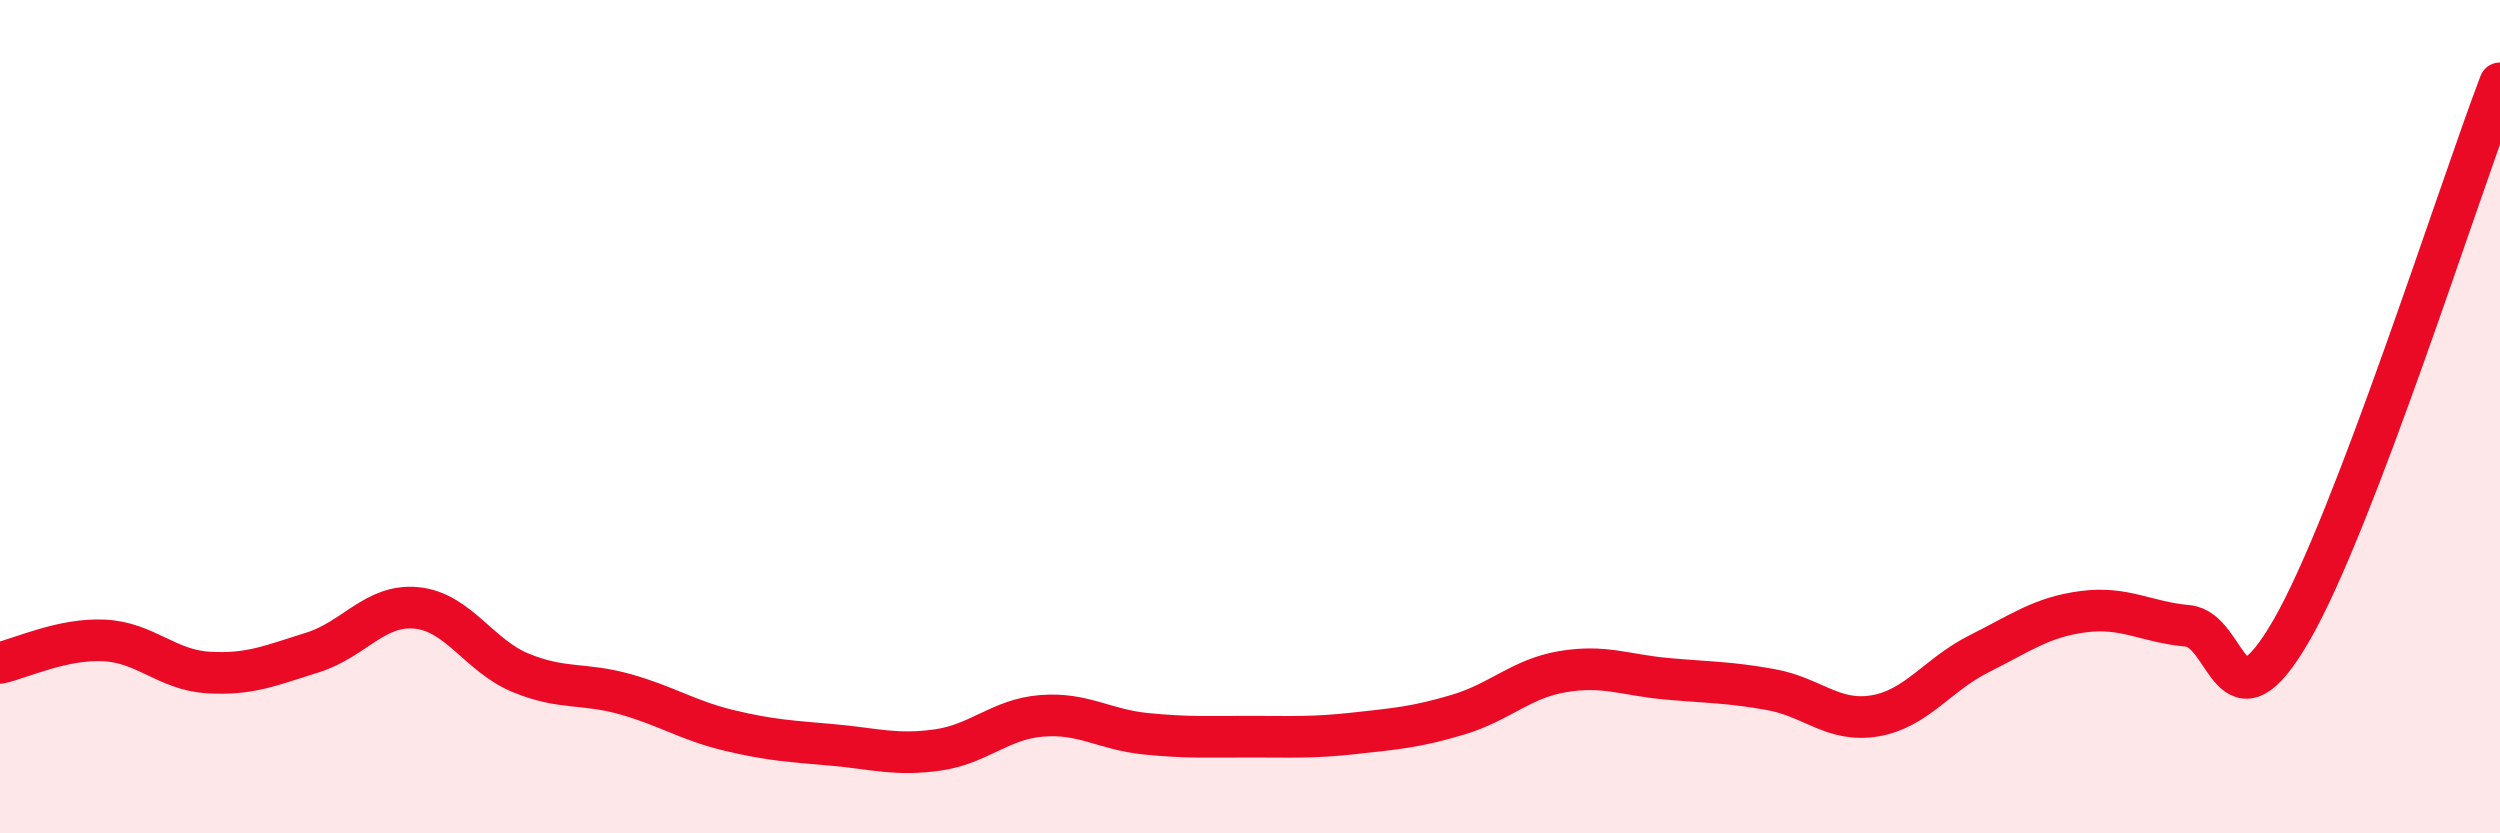
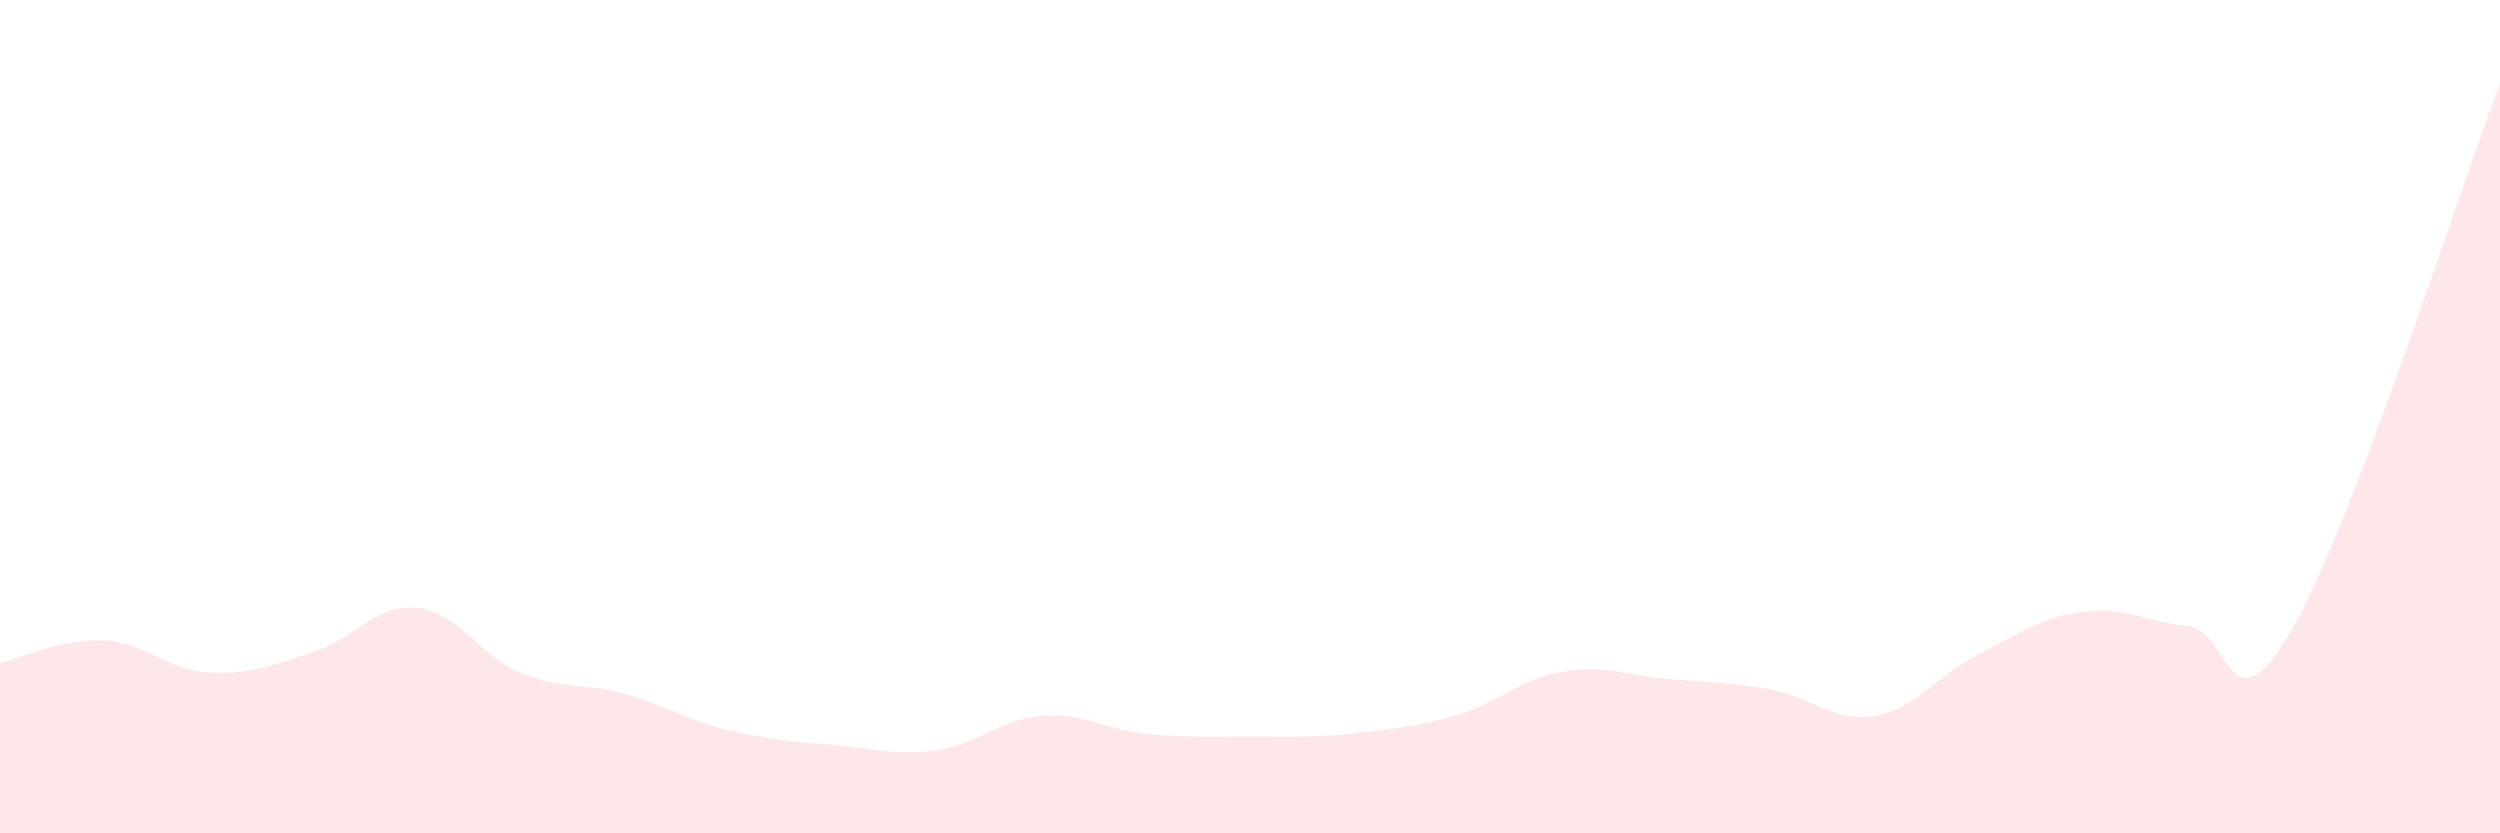
<svg xmlns="http://www.w3.org/2000/svg" width="60" height="20" viewBox="0 0 60 20">
  <path d="M 0,15.91 C 0.5,15.8 1.5,15.32 2.5,15.37 C 3.5,15.42 4,16.08 5,16.14 C 6,16.2 6.5,15.97 7.5,15.66 C 8.5,15.35 9,14.49 10,14.59 C 11,14.69 11.5,15.74 12.5,16.15 C 13.5,16.56 14,16.38 15,16.66 C 16,16.94 16.5,17.29 17.5,17.53 C 18.5,17.77 19,17.79 20,17.88 C 21,17.97 21.5,18.14 22.5,18 C 23.5,17.86 24,17.26 25,17.18 C 26,17.1 26.5,17.51 27.5,17.61 C 28.5,17.71 29,17.68 30,17.68 C 31,17.68 31.5,17.71 32.5,17.6 C 33.5,17.49 34,17.45 35,17.15 C 36,16.85 36.5,16.29 37.5,16.12 C 38.5,15.95 39,16.2 40,16.29 C 41,16.38 41.5,16.37 42.5,16.55 C 43.5,16.73 44,17.35 45,17.18 C 46,17.01 46.5,16.19 47.5,15.69 C 48.5,15.19 49,14.81 50,14.68 C 51,14.55 51.5,14.93 52.5,15.02 C 53.5,15.11 53.5,17.72 55,15.12 C 56.5,12.52 59,4.62 60,2L60 20L0 20Z" fill="#EB0A25" opacity="0.1" stroke-linecap="round" stroke-linejoin="round" />
-   <path d="M 0,15.91 C 0.5,15.8 1.5,15.32 2.5,15.37 C 3.5,15.42 4,16.08 5,16.14 C 6,16.2 6.5,15.97 7.5,15.66 C 8.5,15.35 9,14.49 10,14.59 C 11,14.69 11.5,15.74 12.5,16.15 C 13.5,16.56 14,16.38 15,16.66 C 16,16.94 16.5,17.29 17.5,17.53 C 18.5,17.77 19,17.79 20,17.88 C 21,17.97 21.5,18.14 22.5,18 C 23.5,17.86 24,17.26 25,17.18 C 26,17.1 26.5,17.51 27.5,17.61 C 28.5,17.71 29,17.68 30,17.68 C 31,17.68 31.5,17.71 32.5,17.6 C 33.5,17.49 34,17.45 35,17.15 C 36,16.85 36.5,16.29 37.5,16.12 C 38.5,15.95 39,16.2 40,16.29 C 41,16.38 41.5,16.37 42.5,16.55 C 43.5,16.73 44,17.35 45,17.18 C 46,17.01 46.5,16.19 47.5,15.69 C 48.5,15.19 49,14.81 50,14.68 C 51,14.55 51.5,14.93 52.5,15.02 C 53.5,15.11 53.5,17.72 55,15.12 C 56.5,12.52 59,4.62 60,2" stroke="#EB0A25" stroke-width="1" fill="none" stroke-linecap="round" stroke-linejoin="round" />
</svg>